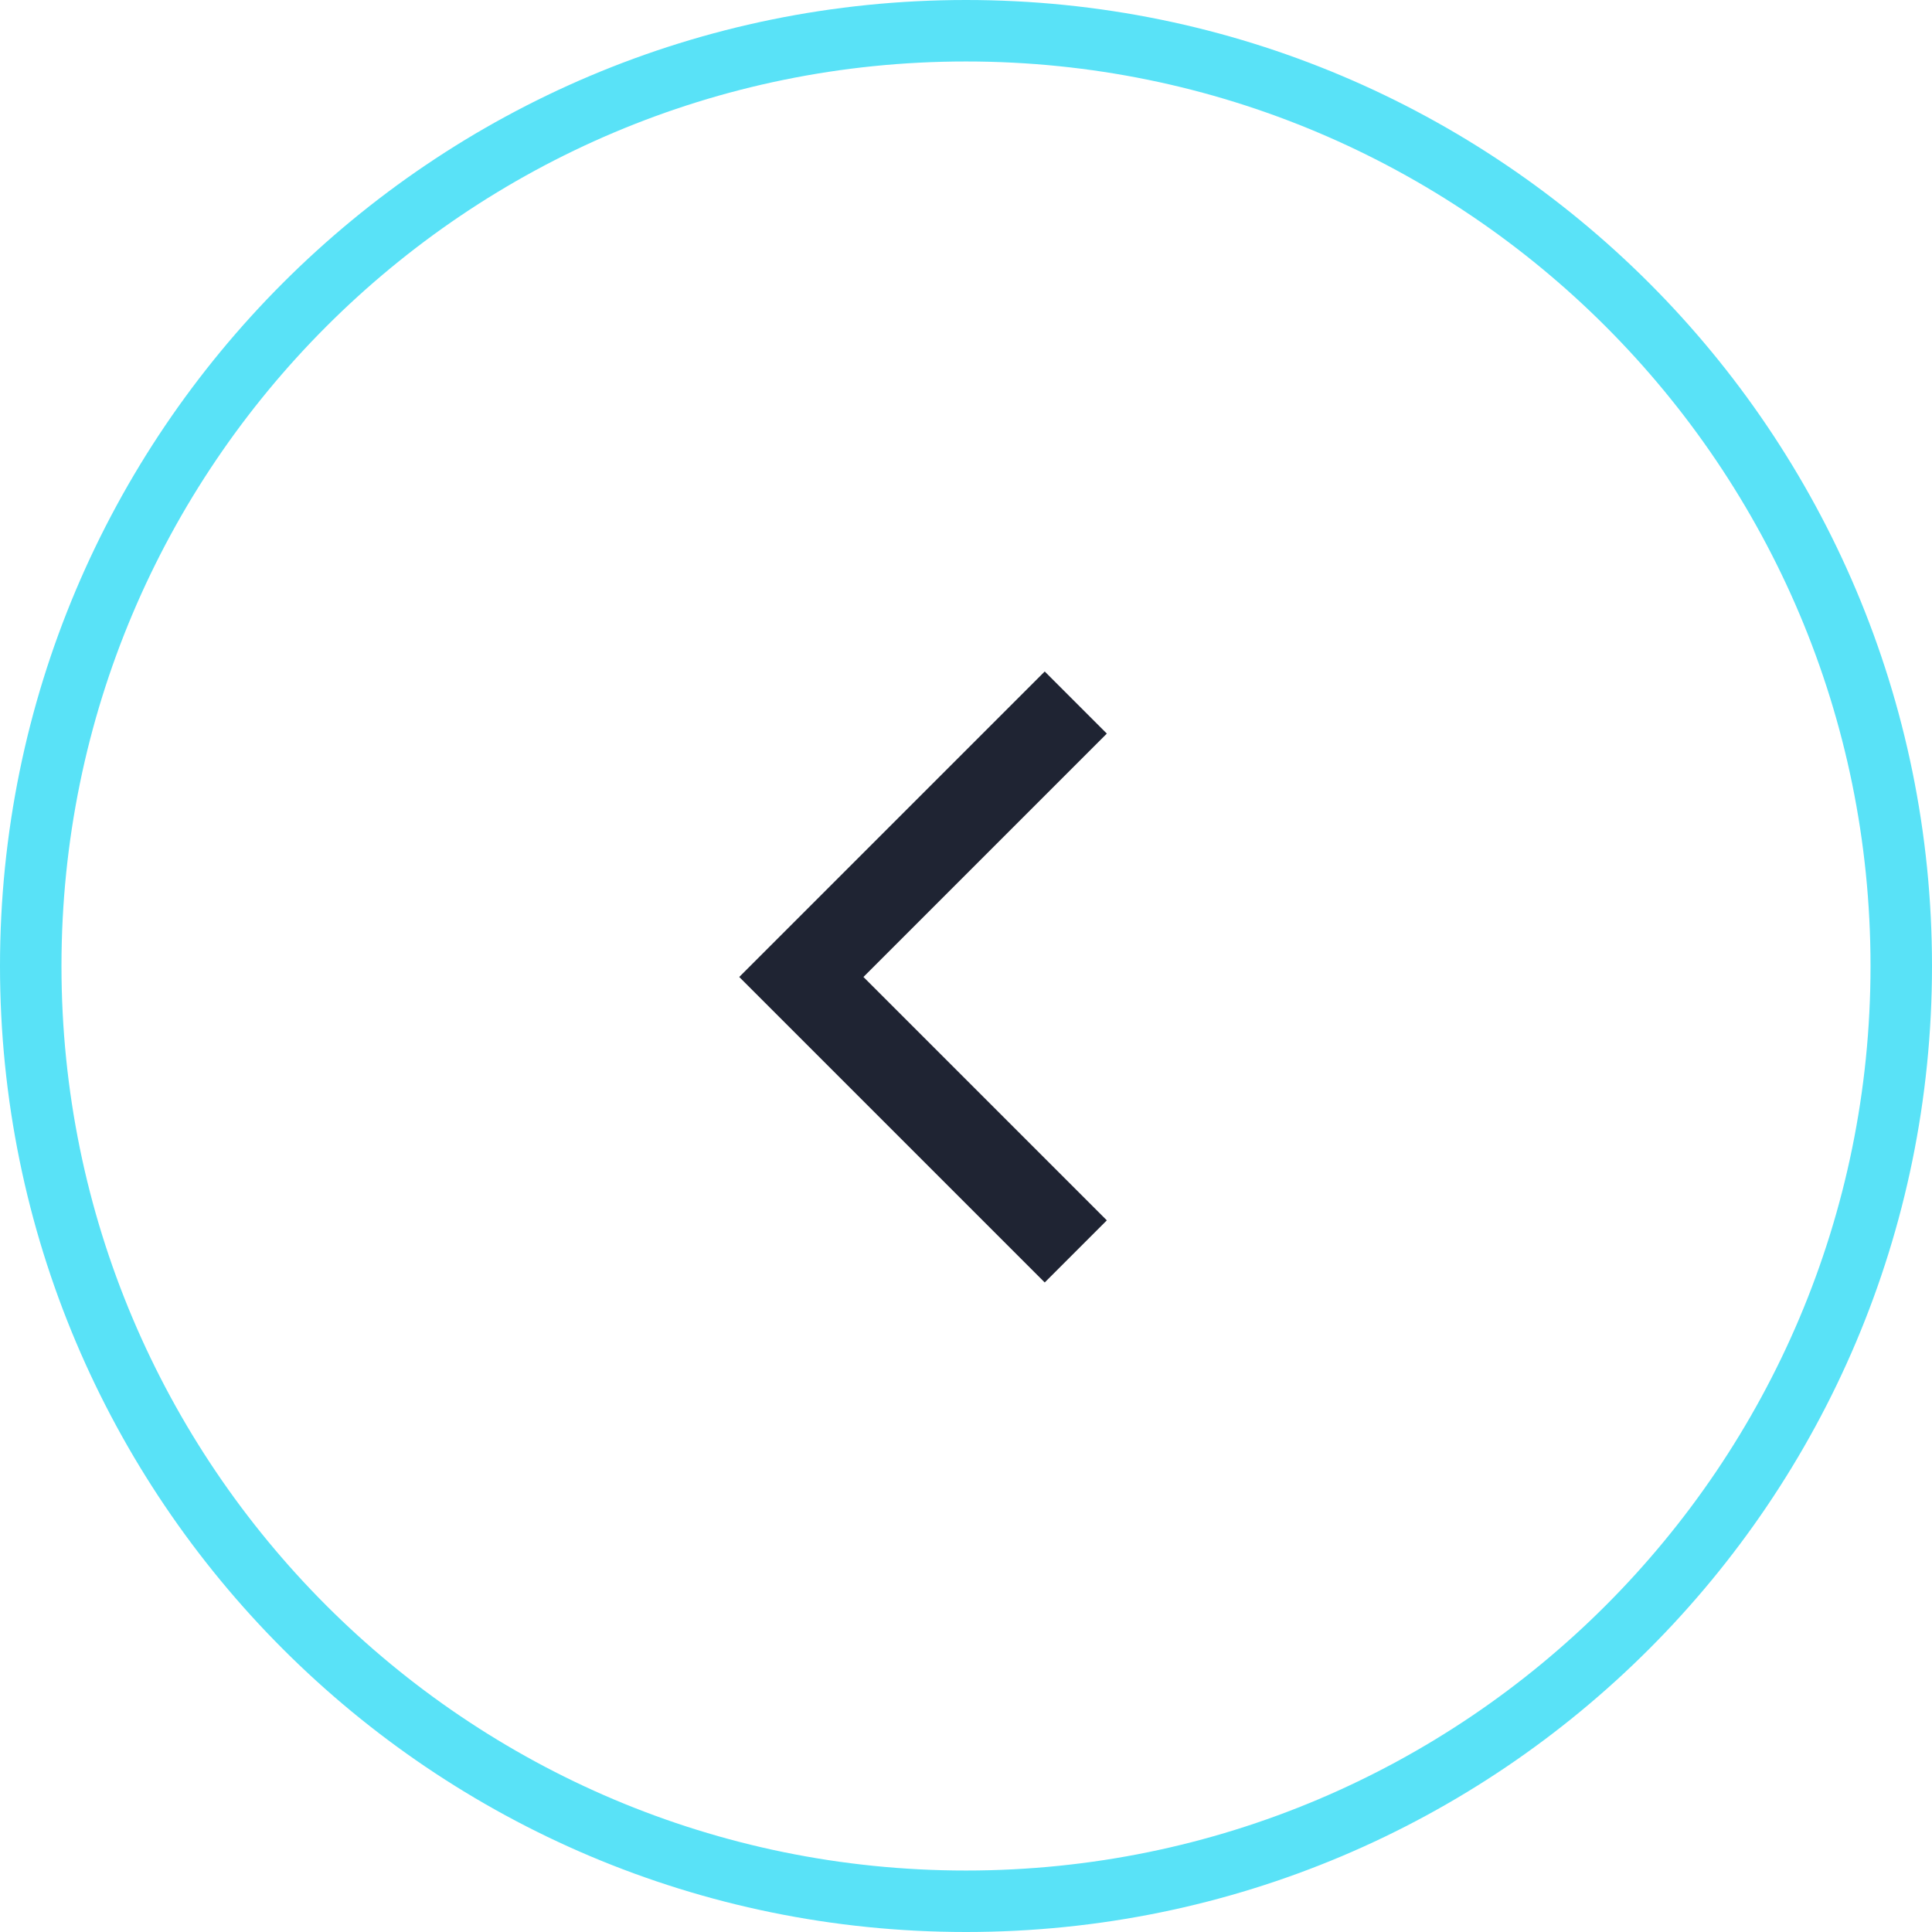
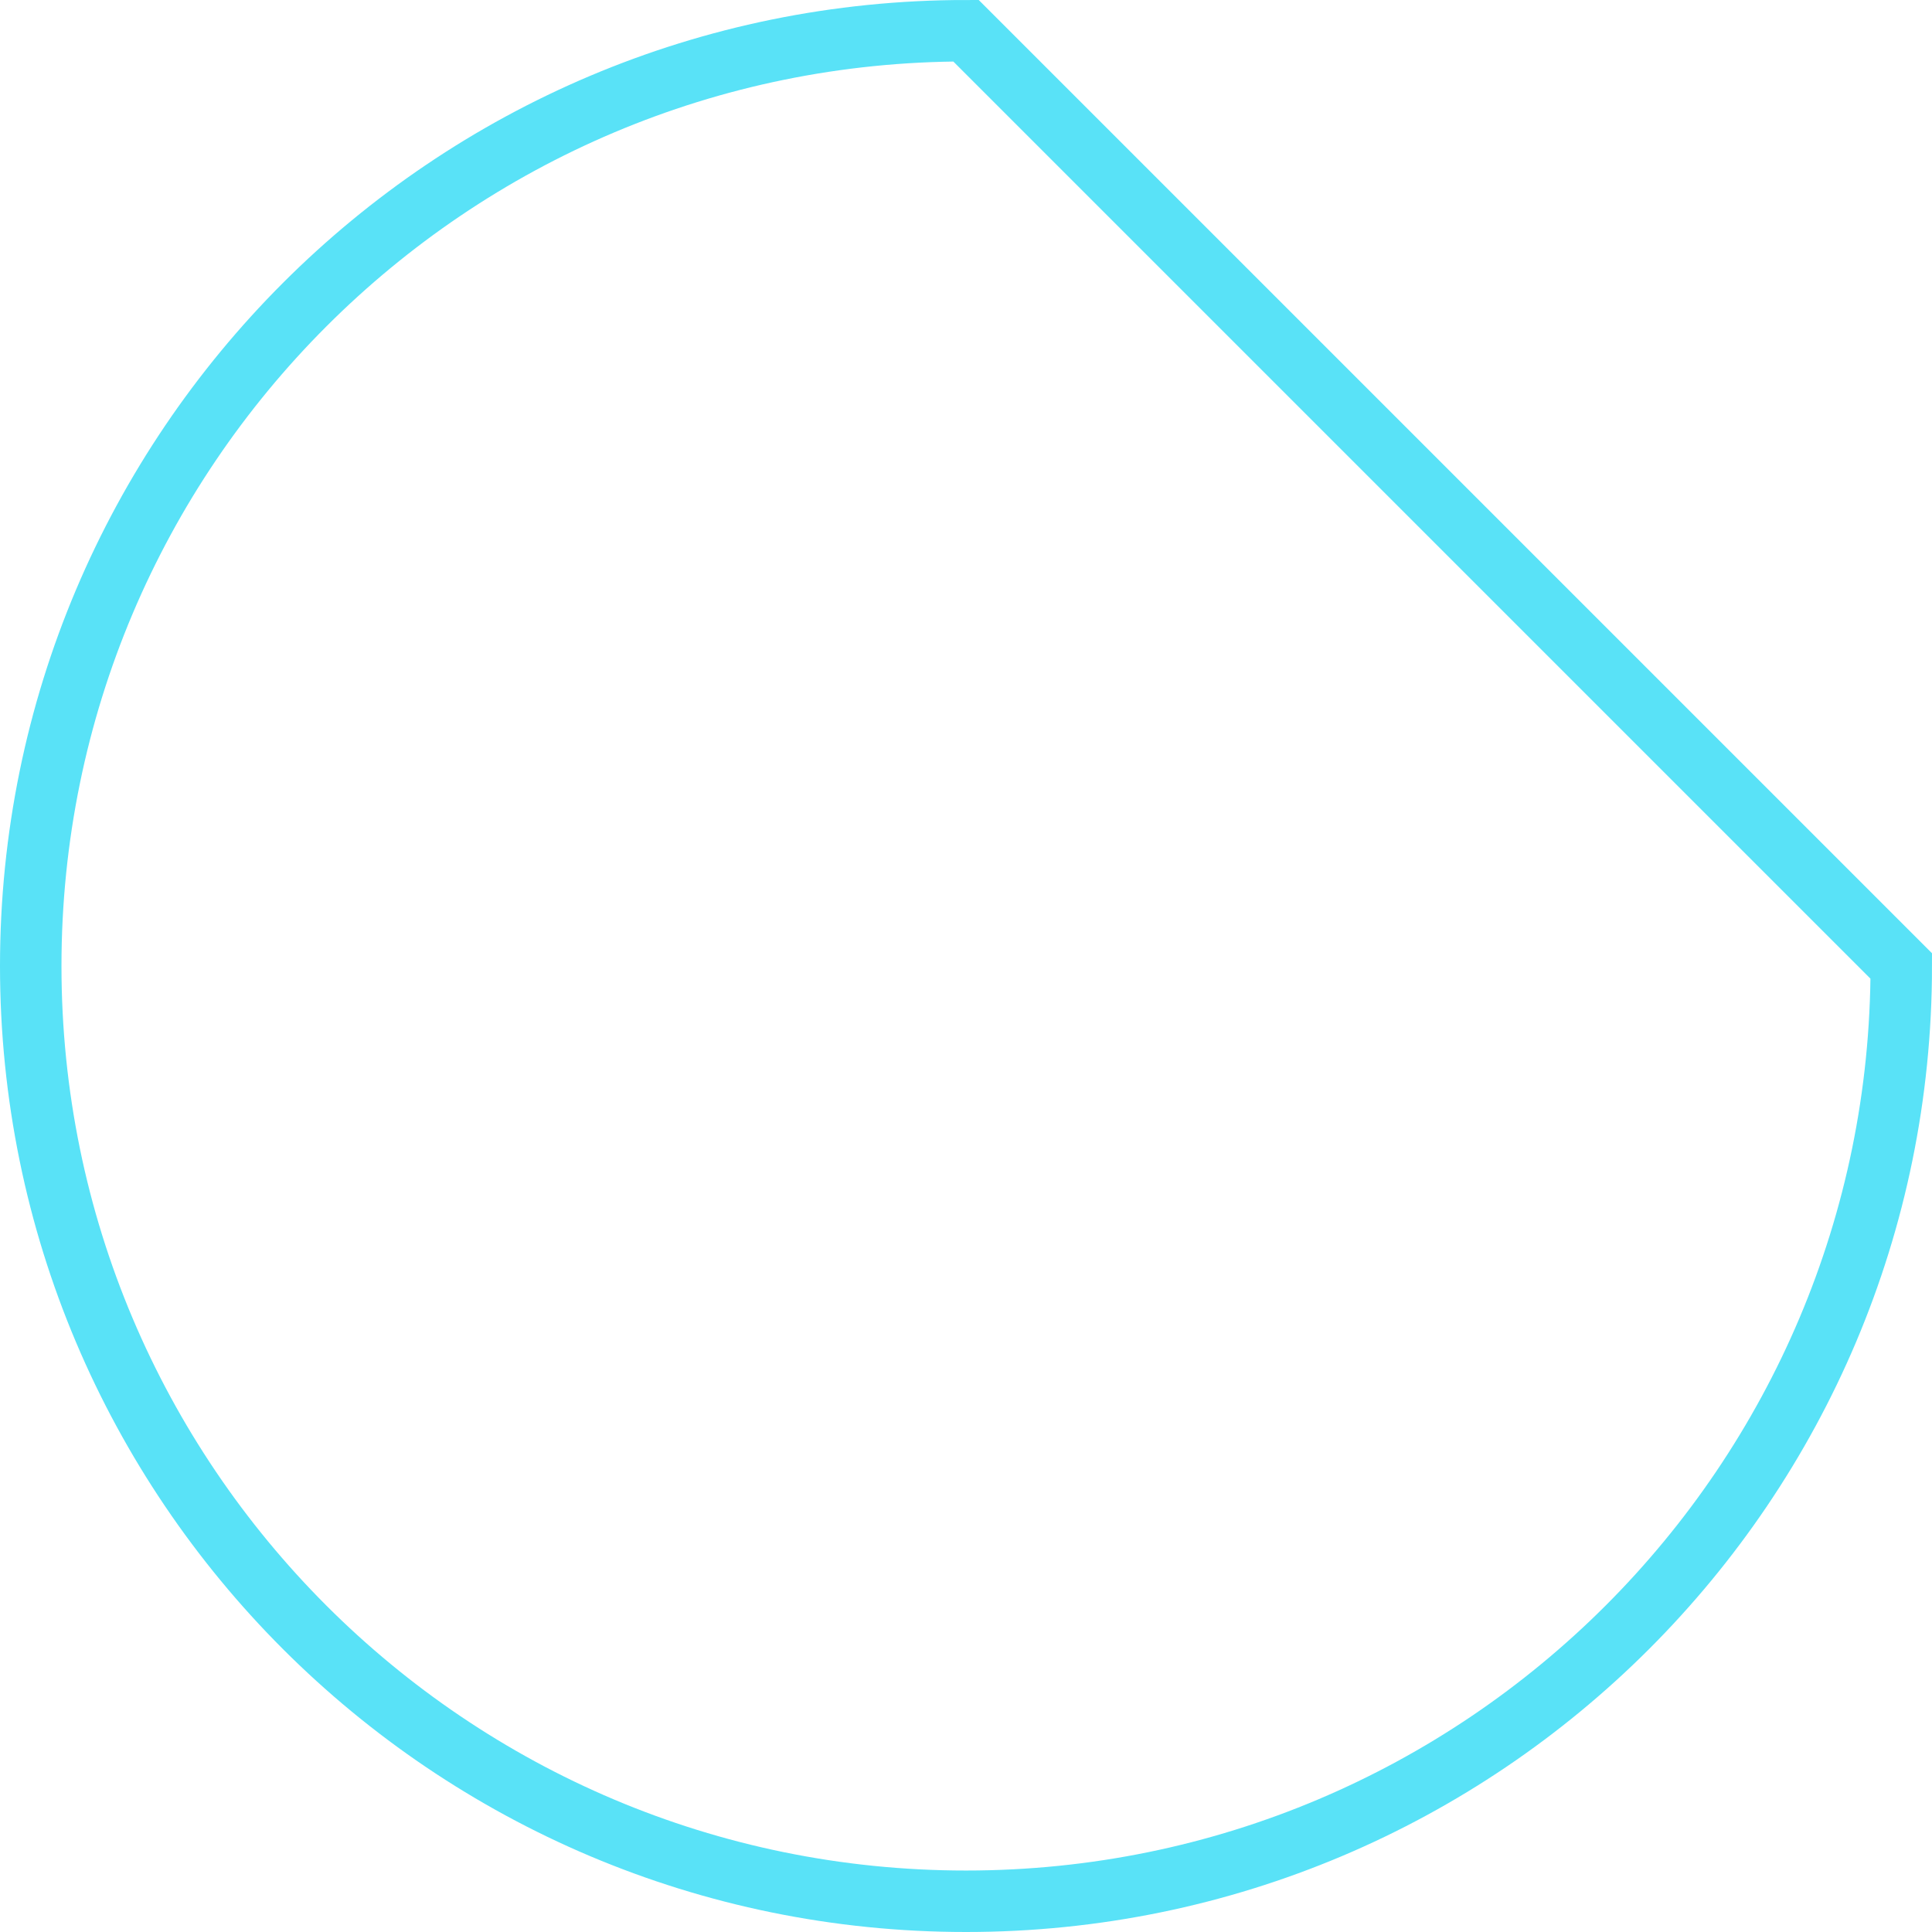
<svg xmlns="http://www.w3.org/2000/svg" width="44" height="44" viewBox="0 0 44 44" fill="none">
-   <path d="M43.3 22C43.3 33.764 33.764 43.3 22 43.3C10.236 43.3 0.7 33.764 0.7 22C0.7 10.236 10.236 0.7 22 0.7C33.764 0.7 43.3 10.236 43.3 22Z" stroke="#59E2F7" stroke-width="1.4" />
-   <path d="M24.5 16L18.25 22.25L24.5 28.5" stroke="#1F2433" stroke-width="2" />
+   <path d="M43.3 22C43.3 33.764 33.764 43.3 22 43.3C10.236 43.3 0.7 33.764 0.7 22C0.7 10.236 10.236 0.7 22 0.7Z" stroke="#59E2F7" stroke-width="1.4" />
</svg>